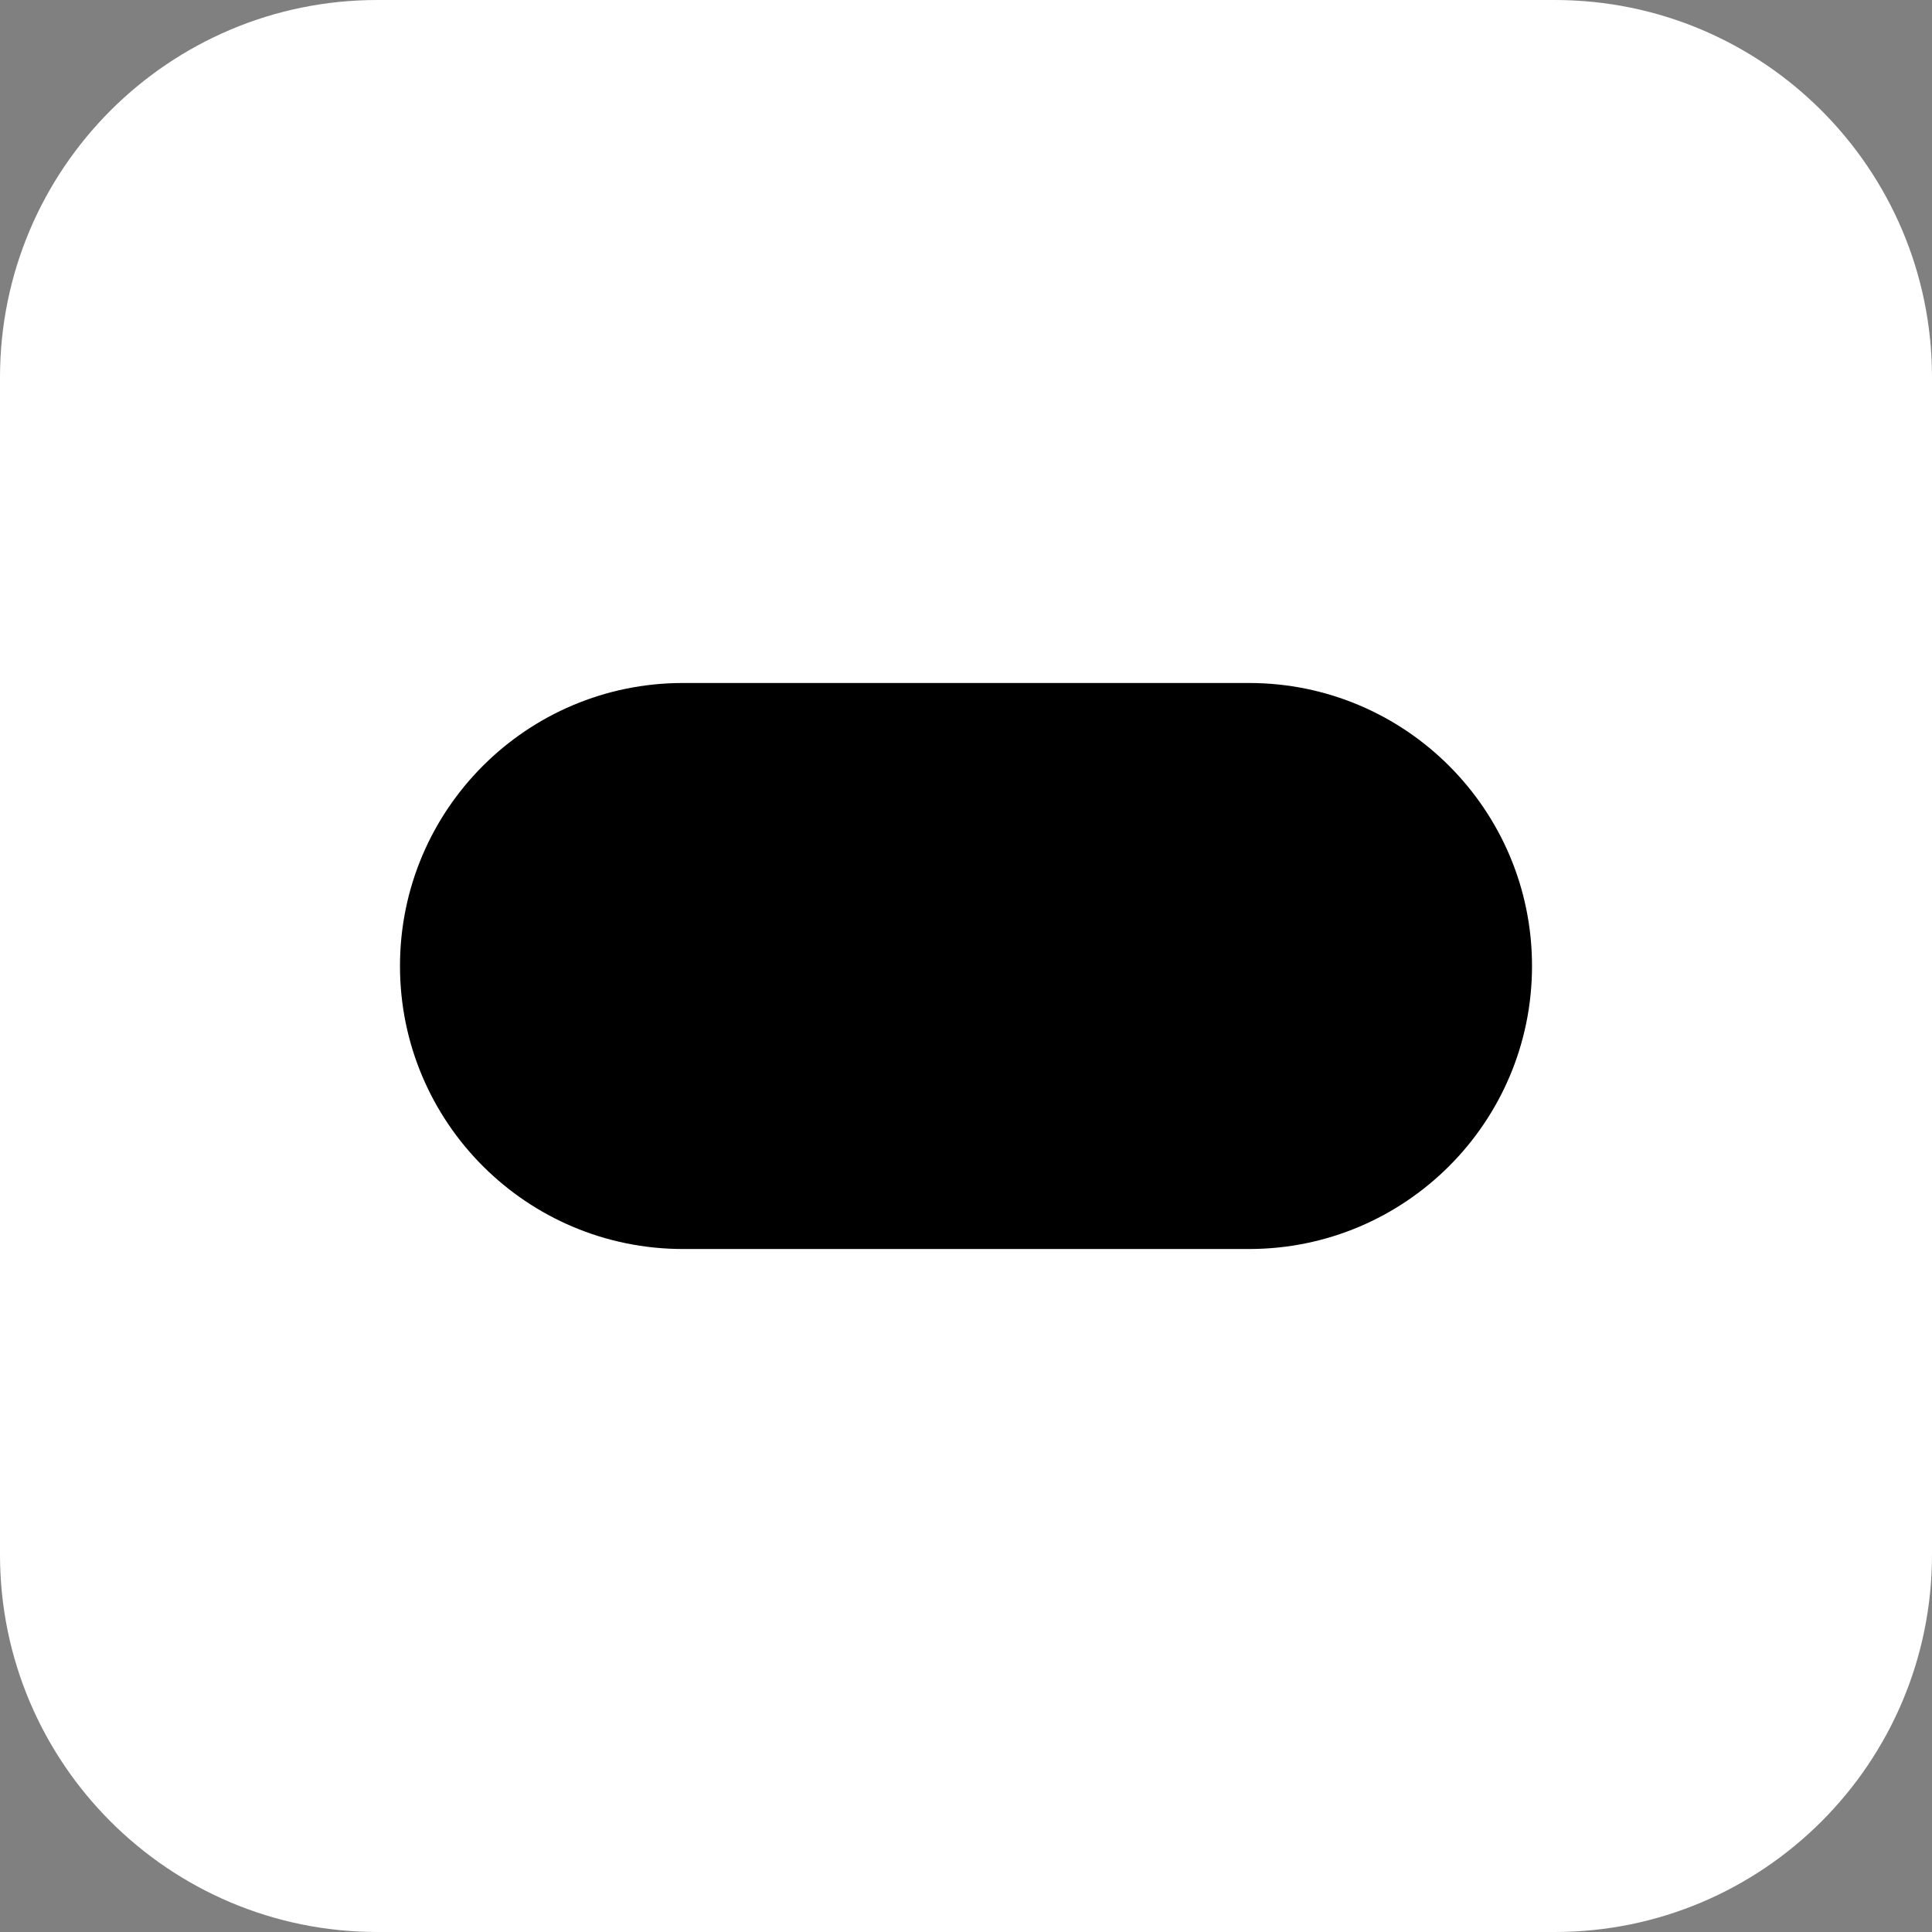
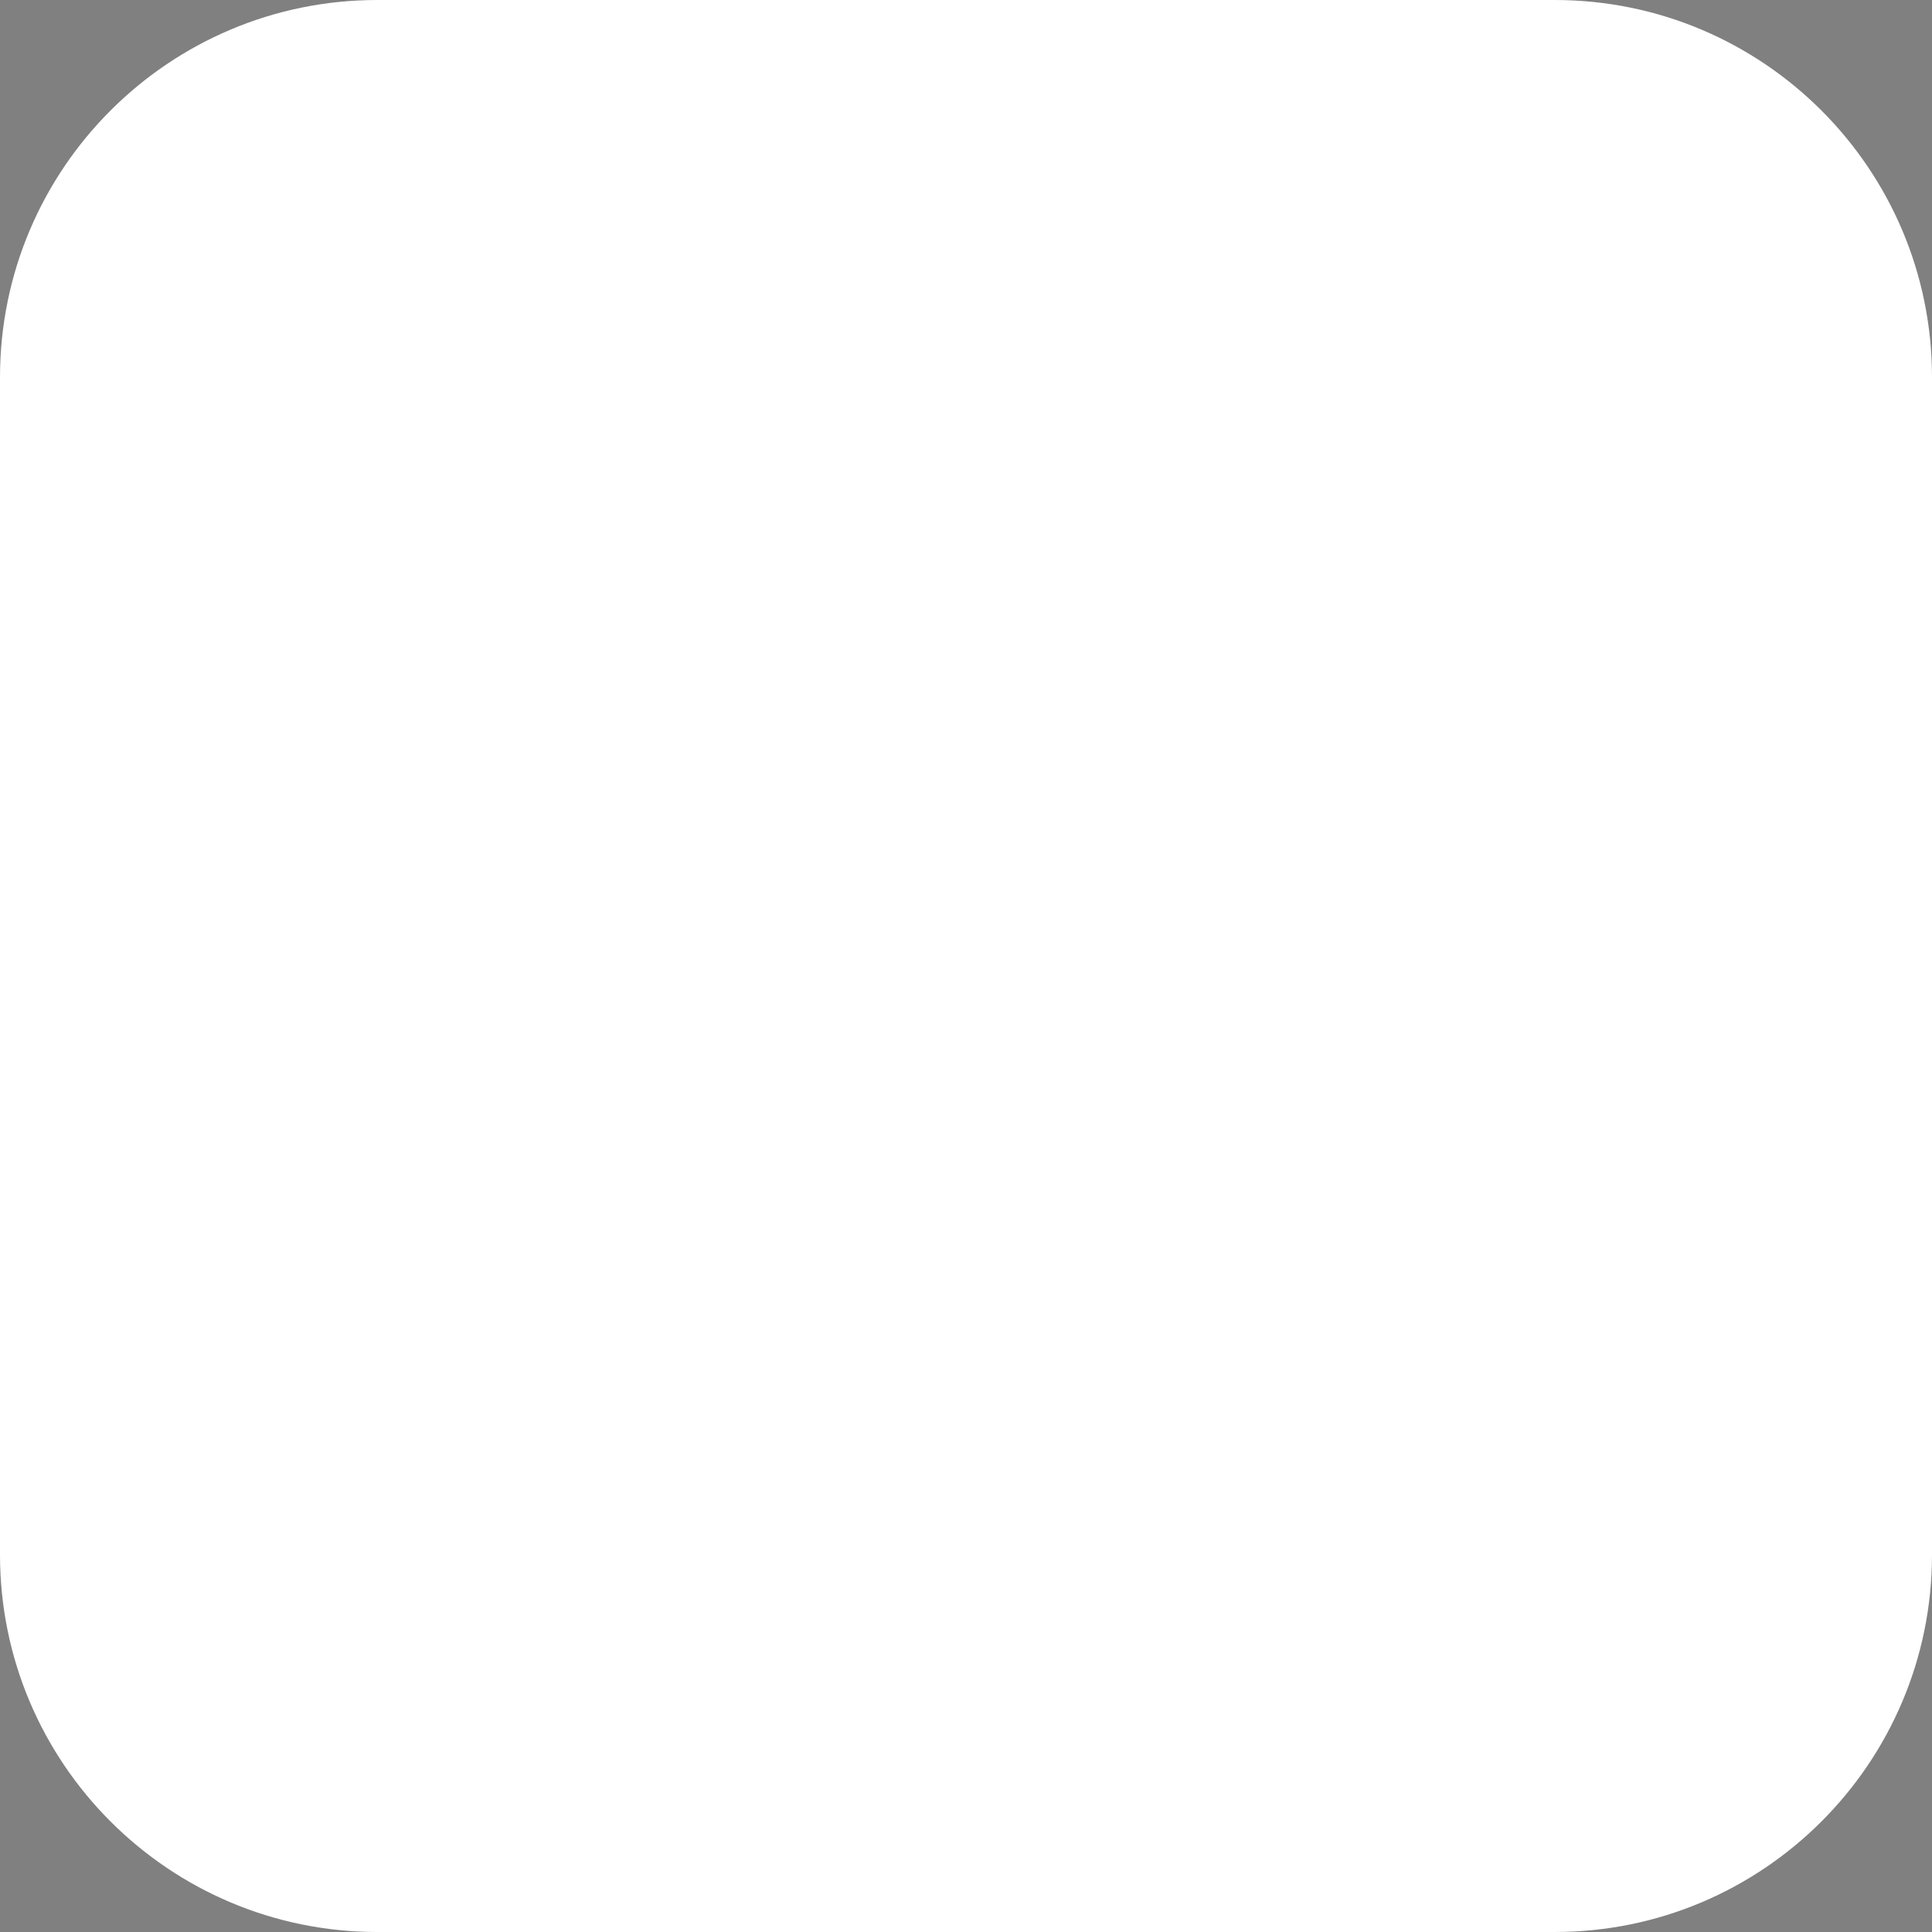
<svg xmlns="http://www.w3.org/2000/svg" width="512" height="512" viewBox="0 0 512 512" fill="none">
  <rect x="0" y="0" width="512" height="512" fill="#808080" stroke="none" />
  <path d="M0 100C0 44.772 44.772 0 100 0H412C467.228 0 512 44.772 512 100V412C512 467.228 467.228 512 412 512H100C44.772 512 0 467.228 0 412V100Z" fill="white" />
-   <path d="M106 256C106 214.579 139.579 181 181 181H331C372.421 181 406 214.579 406 256C406 297.421 372.421 331 331 331H181C139.579 331 106 297.421 106 256Z" fill="black" />
</svg>